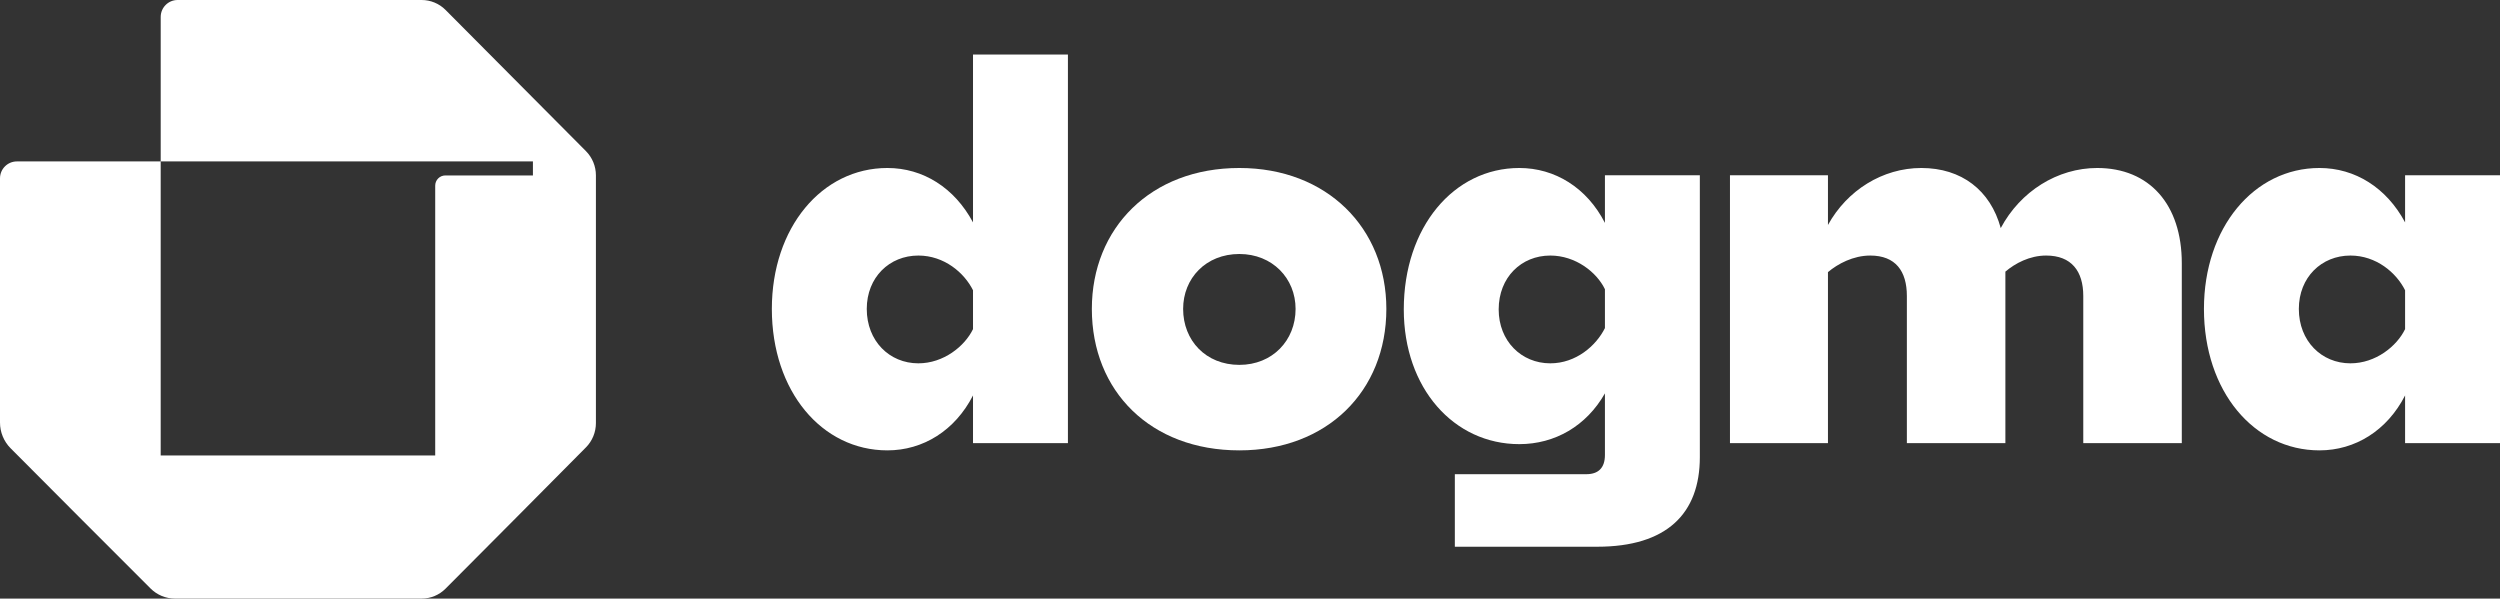
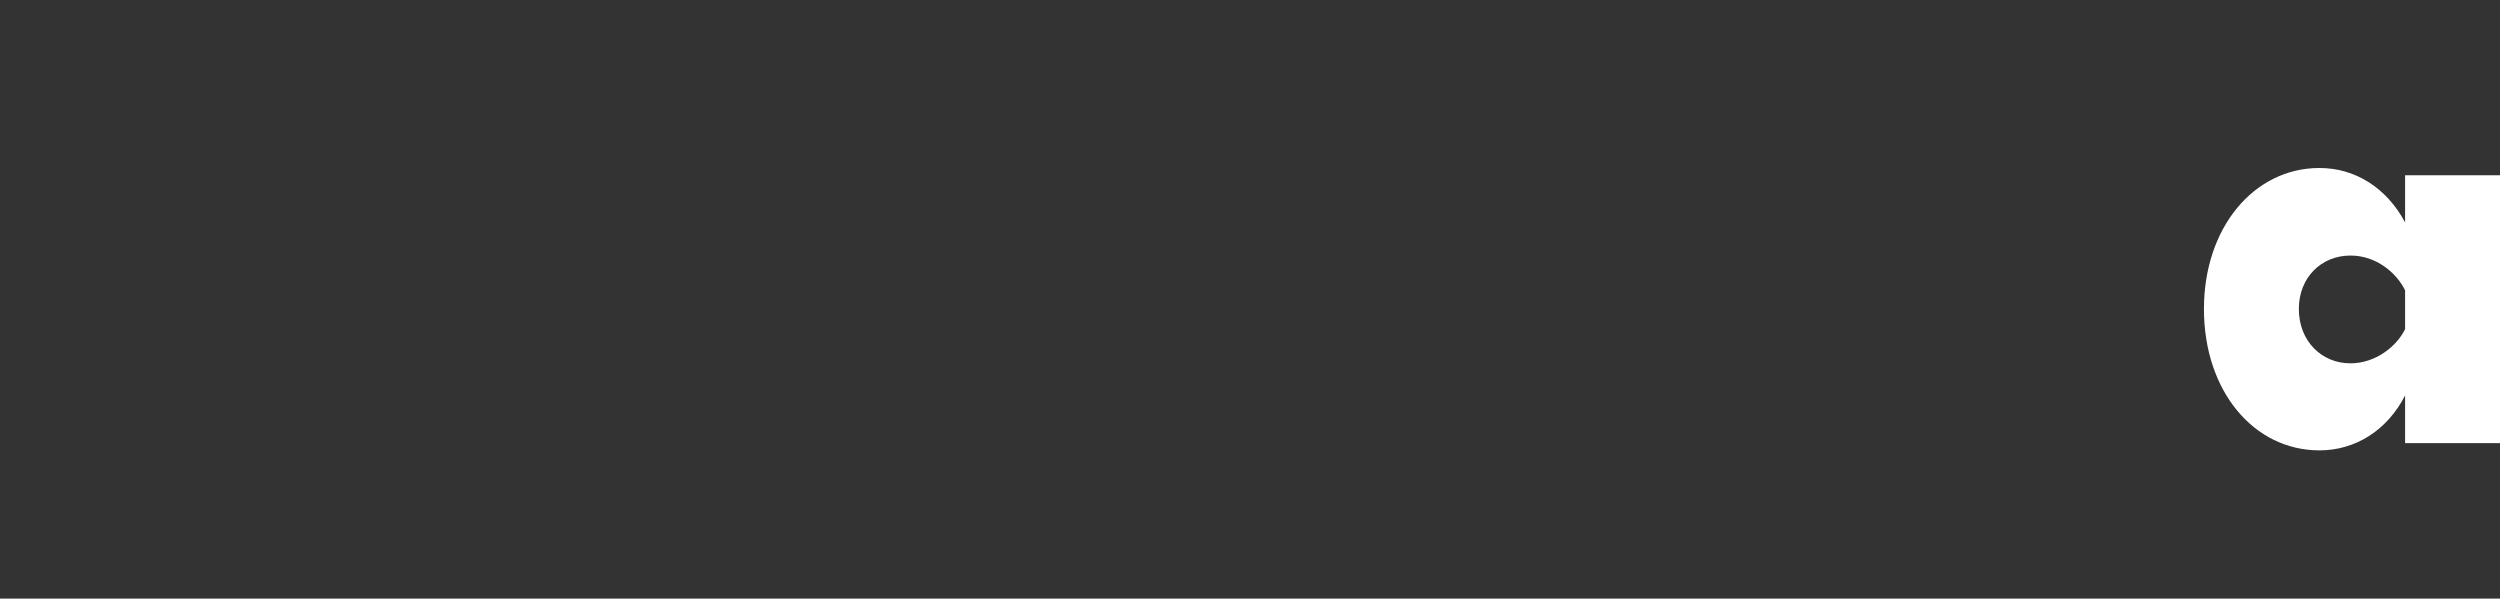
<svg xmlns="http://www.w3.org/2000/svg" width="142" height="34" viewBox="0 0 142 34" fill="none">
  <rect x="0" y="0" width="142" height="34" fill="#333333" stroke="none" />
-   <path d="M33.281 25.412C31.362 27.35 27.483 31.256 25.304 33.439C24.945 33.798 24.459 34 23.951 34H9.94C9.419 34 8.921 33.794 8.551 33.425C6.634 31.512 2.78 27.654 0.6 25.459C0.216 25.073 0 24.547 0 24V10.132C0 9.6 0.429 9.169 0.959 9.169H9.127V25.872H24.72V10.543C24.72 10.224 24.978 9.965 25.296 9.965H30.27V9.168H9.128V0.963C9.128 0.431 9.557 0 10.087 0H23.949C24.458 0 24.946 0.202 25.306 0.563L33.28 8.582C33.644 8.948 33.848 9.444 33.848 9.961V24.031C33.848 24.549 33.645 25.045 33.282 25.412H33.281Z" fill="white" />
-   <path d="M55.267 25.169V22.461C54.242 24.462 52.425 25.581 50.404 25.581C46.683 25.581 43.841 22.226 43.841 17.547C43.841 12.926 46.683 9.542 50.404 9.542C52.425 9.542 54.212 10.66 55.267 12.632V3.097H60.658V25.169H55.267ZM49.232 17.547C49.232 19.371 50.521 20.637 52.162 20.637C53.597 20.637 54.798 19.665 55.267 18.694V16.487C54.769 15.486 53.627 14.515 52.162 14.515C50.521 14.515 49.232 15.751 49.232 17.547Z" fill="white" />
-   <path d="M78.745 17.547C78.745 22.226 75.376 25.581 70.396 25.581C65.357 25.581 62.017 22.226 62.017 17.547C62.017 12.956 65.357 9.542 70.396 9.542C75.376 9.542 78.745 12.956 78.745 17.547ZM67.202 17.547C67.202 19.342 68.492 20.725 70.396 20.725C72.271 20.725 73.589 19.342 73.589 17.547C73.589 15.81 72.271 14.427 70.396 14.427C68.492 14.427 67.202 15.81 67.202 17.547Z" fill="white" />
-   <path d="M96.551 25.963C96.551 29.171 94.676 31.054 90.721 31.054H82.635V26.934H90.106C90.779 26.934 91.16 26.581 91.16 25.845V22.343C90.106 24.197 88.319 25.227 86.297 25.227C82.576 25.227 79.735 22.049 79.735 17.576C79.735 12.897 82.576 9.542 86.297 9.542C88.319 9.542 90.135 10.66 91.16 12.661V9.954H96.551V25.963ZM85.125 17.576C85.125 19.371 86.414 20.637 88.055 20.637C89.52 20.637 90.662 19.636 91.16 18.635V16.428C90.692 15.457 89.49 14.515 88.055 14.515C86.414 14.515 85.125 15.751 85.125 17.576Z" fill="white" />
-   <path d="M106.23 14.515C105.264 14.515 104.385 14.986 103.828 15.457V25.169H98.262V9.954H103.828V12.779C104.912 10.807 106.934 9.542 109.131 9.542C111.416 9.542 113.057 10.807 113.642 12.956C114.756 10.866 116.865 9.542 119.121 9.542C122.08 9.542 123.926 11.602 123.926 14.957V25.169H118.33V16.811C118.33 15.398 117.656 14.515 116.221 14.515C115.283 14.515 114.463 14.957 113.906 15.428V25.169H108.31V16.811C108.31 15.398 107.666 14.515 106.23 14.515Z" fill="white" />
  <path d="M136.609 25.169V22.461C135.584 24.462 133.768 25.581 131.746 25.581C128.025 25.581 125.184 22.226 125.184 17.547C125.184 12.926 128.025 9.542 131.746 9.542C133.768 9.542 135.555 10.66 136.609 12.632V9.954H142V25.169H136.609ZM130.574 17.547C130.574 19.371 131.863 20.637 133.504 20.637C134.939 20.637 136.141 19.665 136.609 18.694V16.487C136.111 15.486 134.969 14.515 133.504 14.515C131.863 14.515 130.574 15.751 130.574 17.547Z" fill="white" />
</svg>